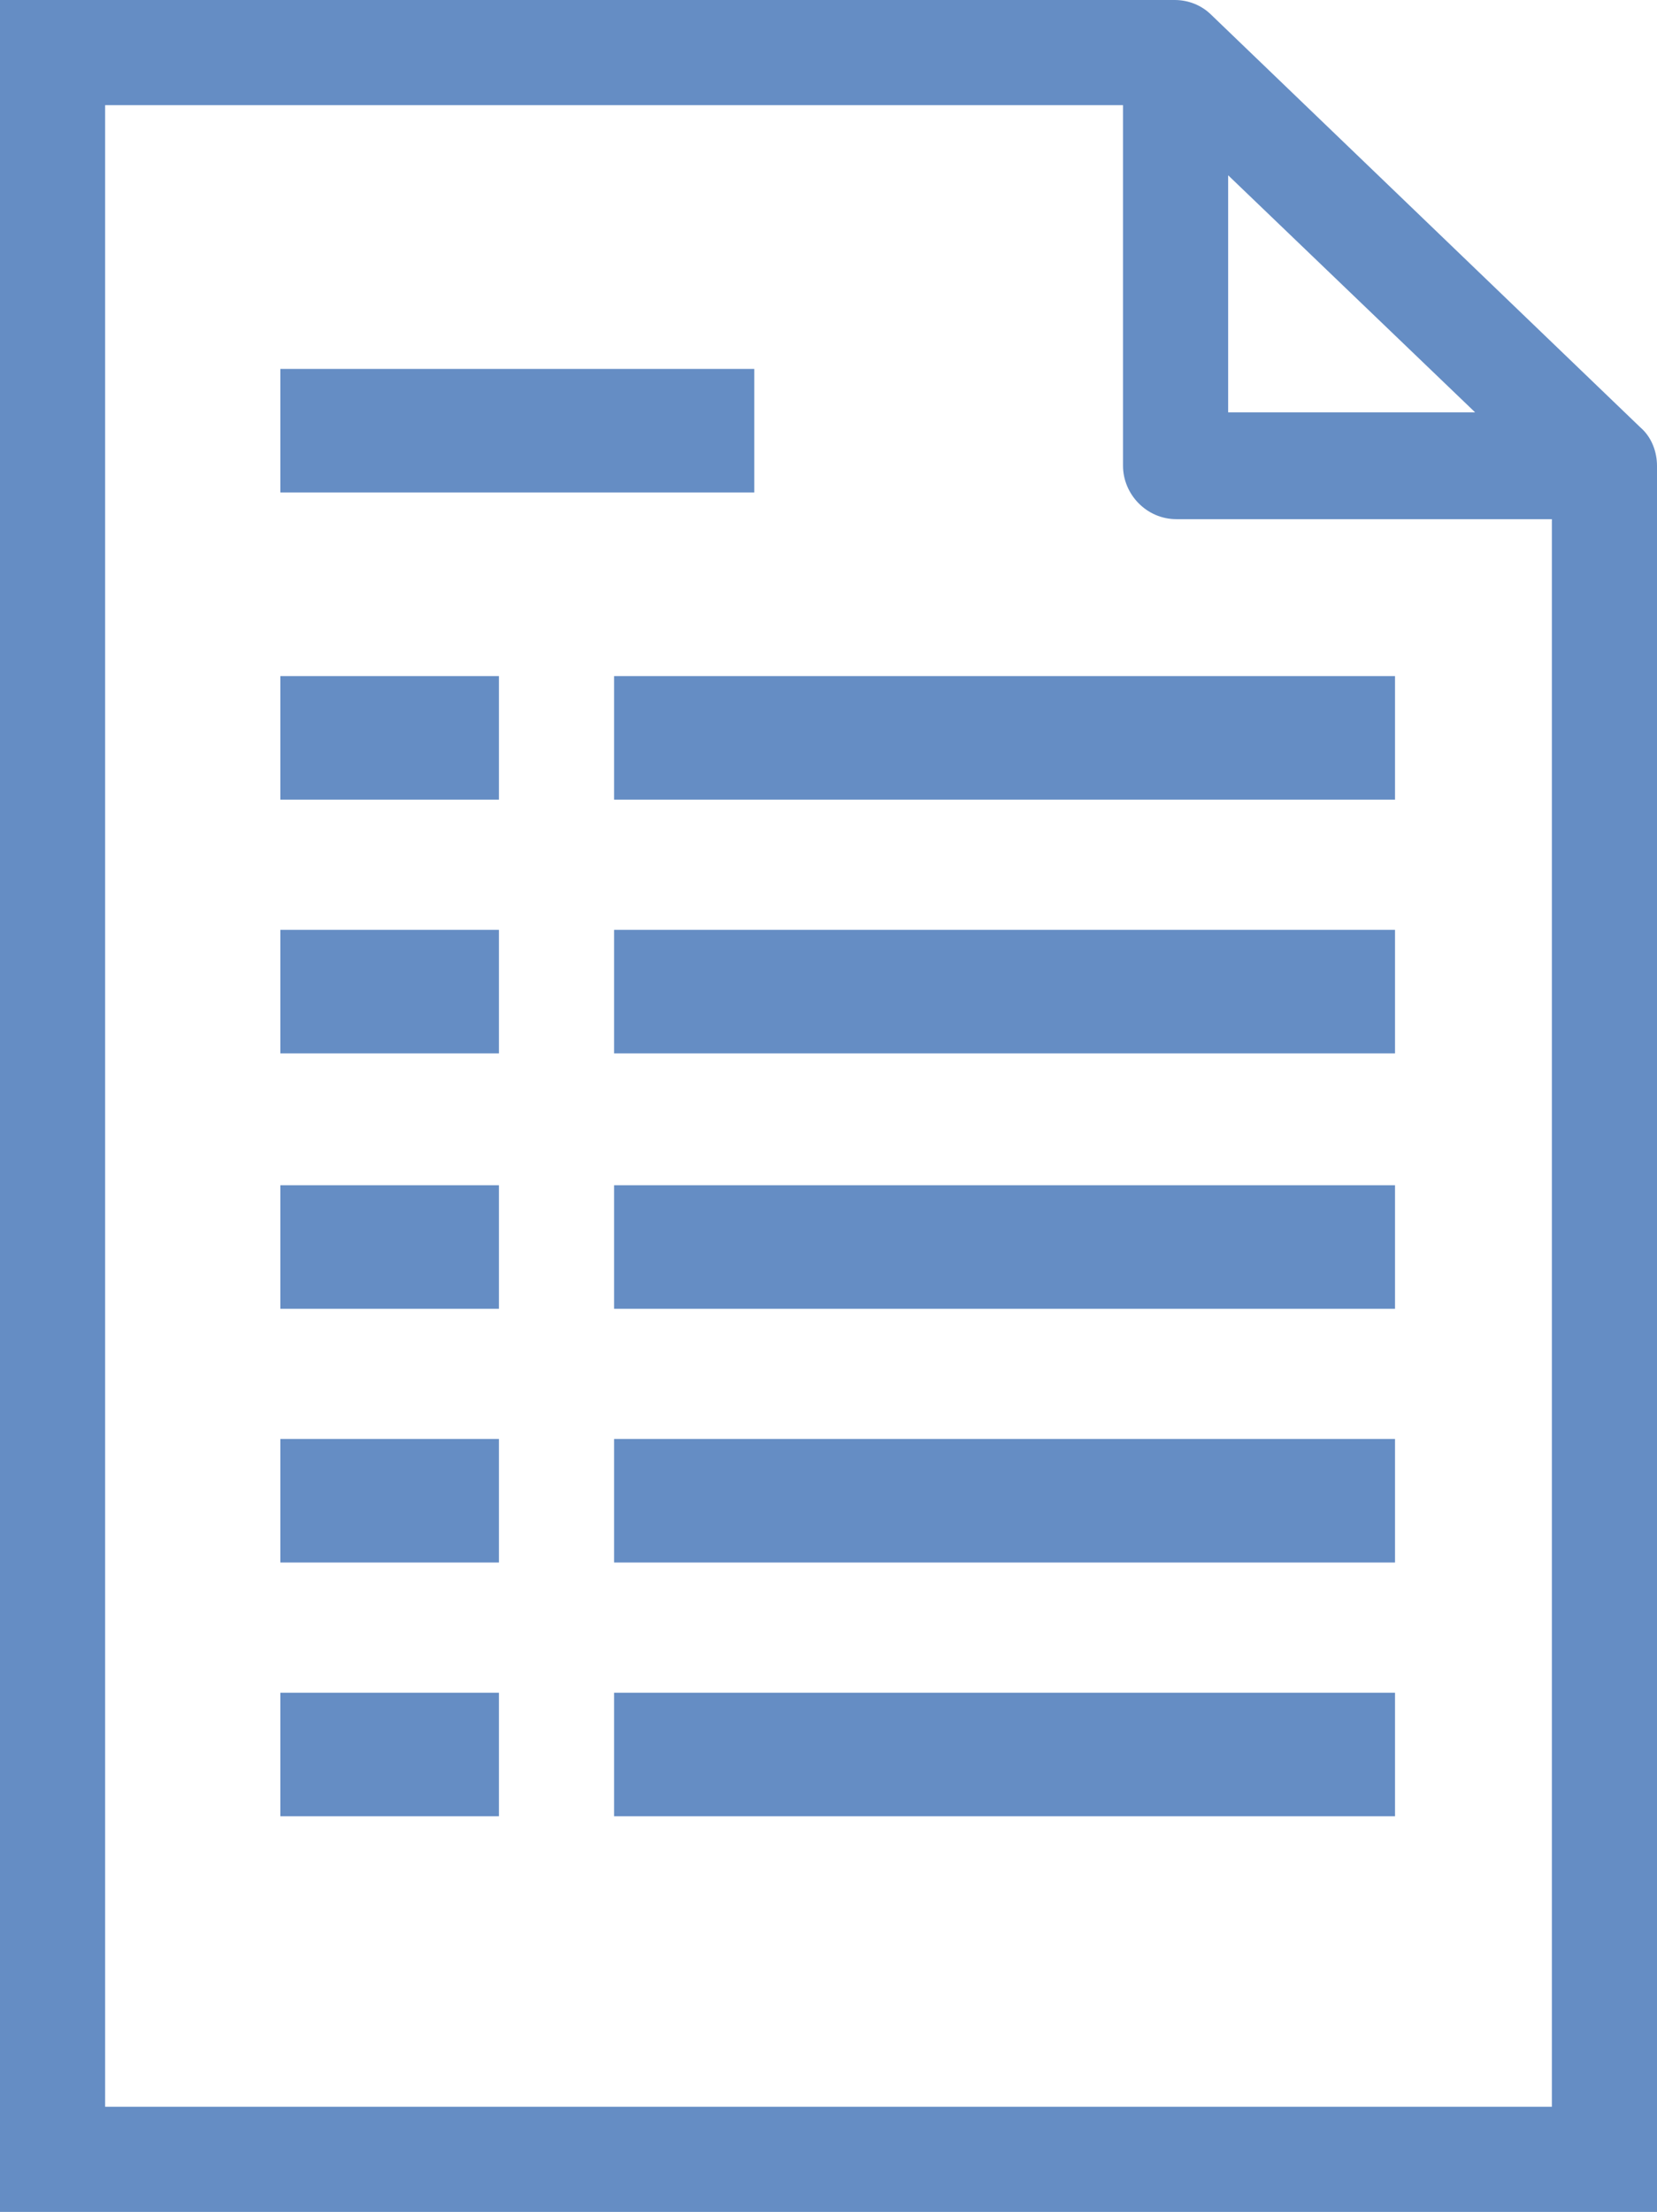
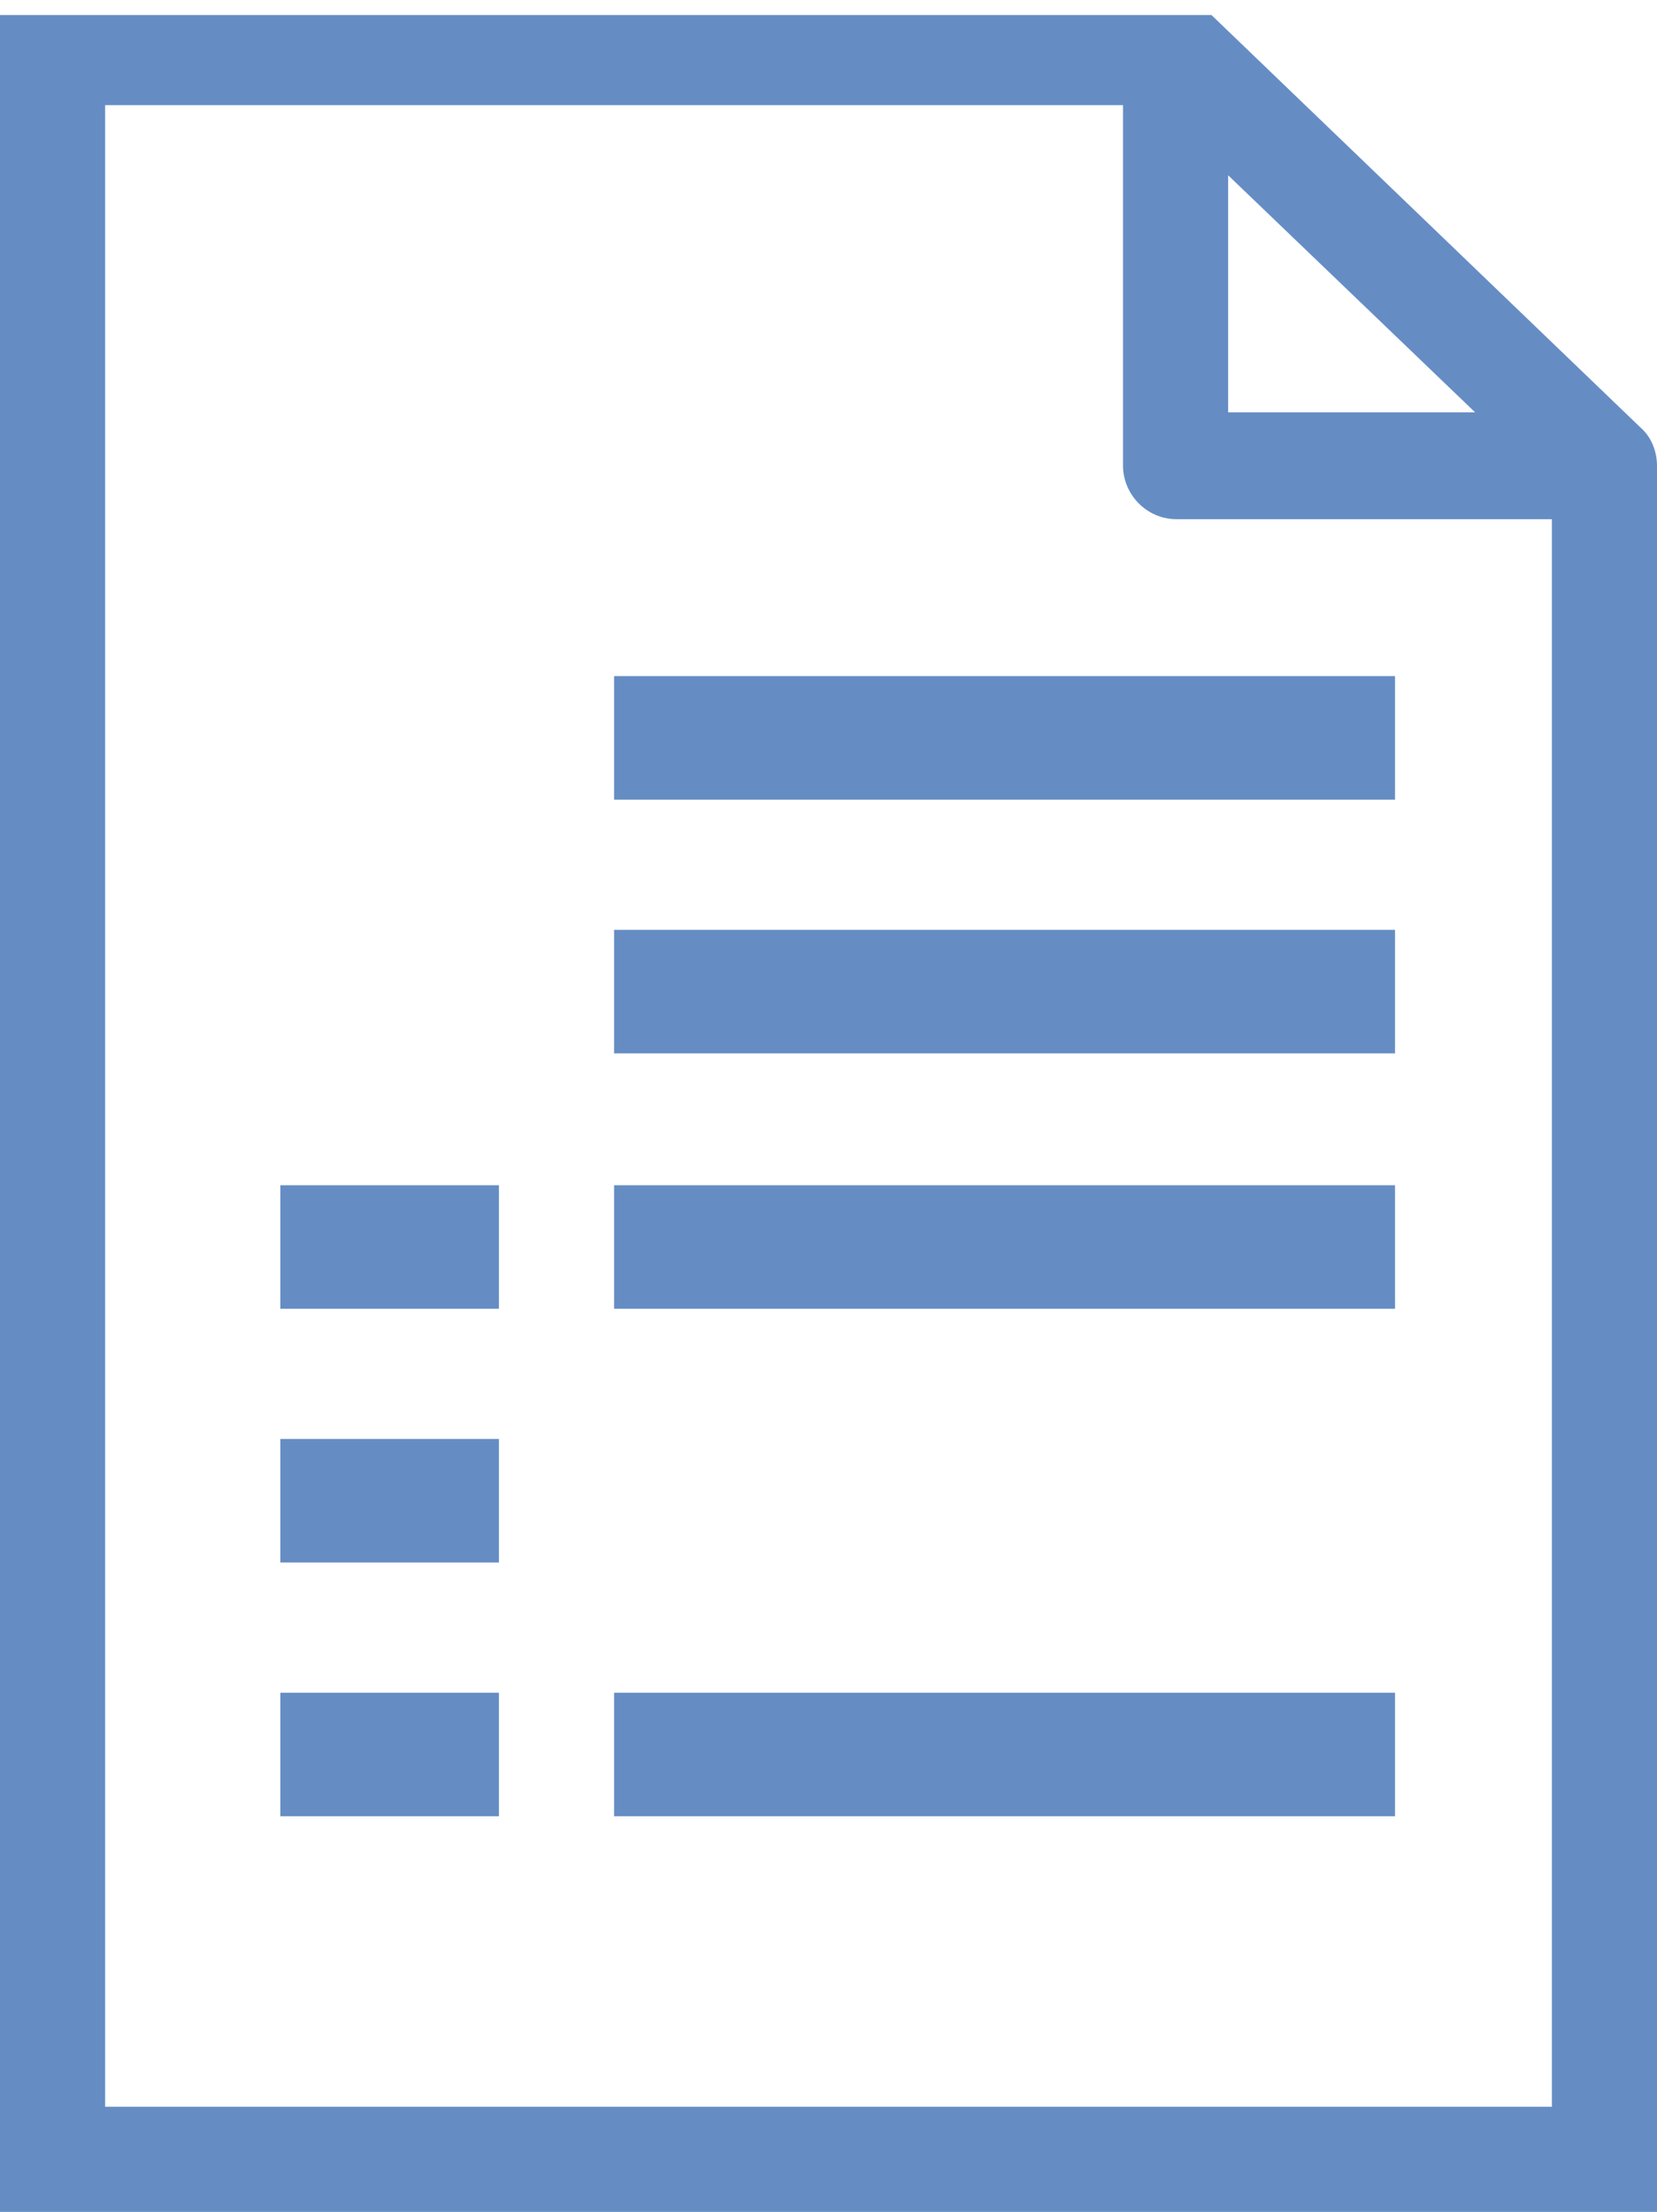
<svg xmlns="http://www.w3.org/2000/svg" version="1.1" id="レイヤー_1" x="0px" y="0px" viewBox="0 0 99.3 132.5" style="enable-background:new 0 0 99.3 132.5;" xml:space="preserve">
  <style type="text/css">
	.st0{fill:#658DC4;}
</style>
  <g>
-     <path class="st0" d="M99.3,27.9c0-0.8-0.3-1.7-1-2.3L72.6,0.9C72,0.3,71.2,0,70.4,0v0H0v132.5h99.3L99.3,27.9L99.3,27.9z    M73.6,10.5l14.8,14.2H73.6V10.5z M6.3,126.1V6.3h61v21.6c0,1.7,1.4,3.2,3.2,3.2H93v95.1H6.3z" />
+     <path class="st0" d="M99.3,27.9c0-0.8-0.3-1.7-1-2.3L72.6,0.9v0H0v132.5h99.3L99.3,27.9L99.3,27.9z    M73.6,10.5l14.8,14.2H73.6V10.5z M6.3,126.1V6.3h61v21.6c0,1.7,1.4,3.2,3.2,3.2H93v95.1H6.3z" />
    <rect x="36.8" y="40.5" class="st0" width="46.8" height="7.4" />
-     <rect x="16.8" y="40.5" class="st0" width="13.1" height="7.4" />
-     <rect x="16.8" y="22.1" class="st0" width="28.4" height="7.4" />
    <rect x="36.8" y="55.7" class="st0" width="46.8" height="7.4" />
-     <rect x="16.8" y="55.7" class="st0" width="13.1" height="7.4" />
    <rect x="36.8" y="71" class="st0" width="46.8" height="7.4" />
    <rect x="16.8" y="71" class="st0" width="13.1" height="7.4" />
-     <rect x="36.8" y="86.2" class="st0" width="46.8" height="7.4" />
    <rect x="16.8" y="86.2" class="st0" width="13.1" height="7.4" />
    <rect x="36.8" y="101.4" class="st0" width="46.8" height="7.4" />
    <rect x="16.8" y="101.4" class="st0" width="13.1" height="7.4" />
  </g>
</svg>